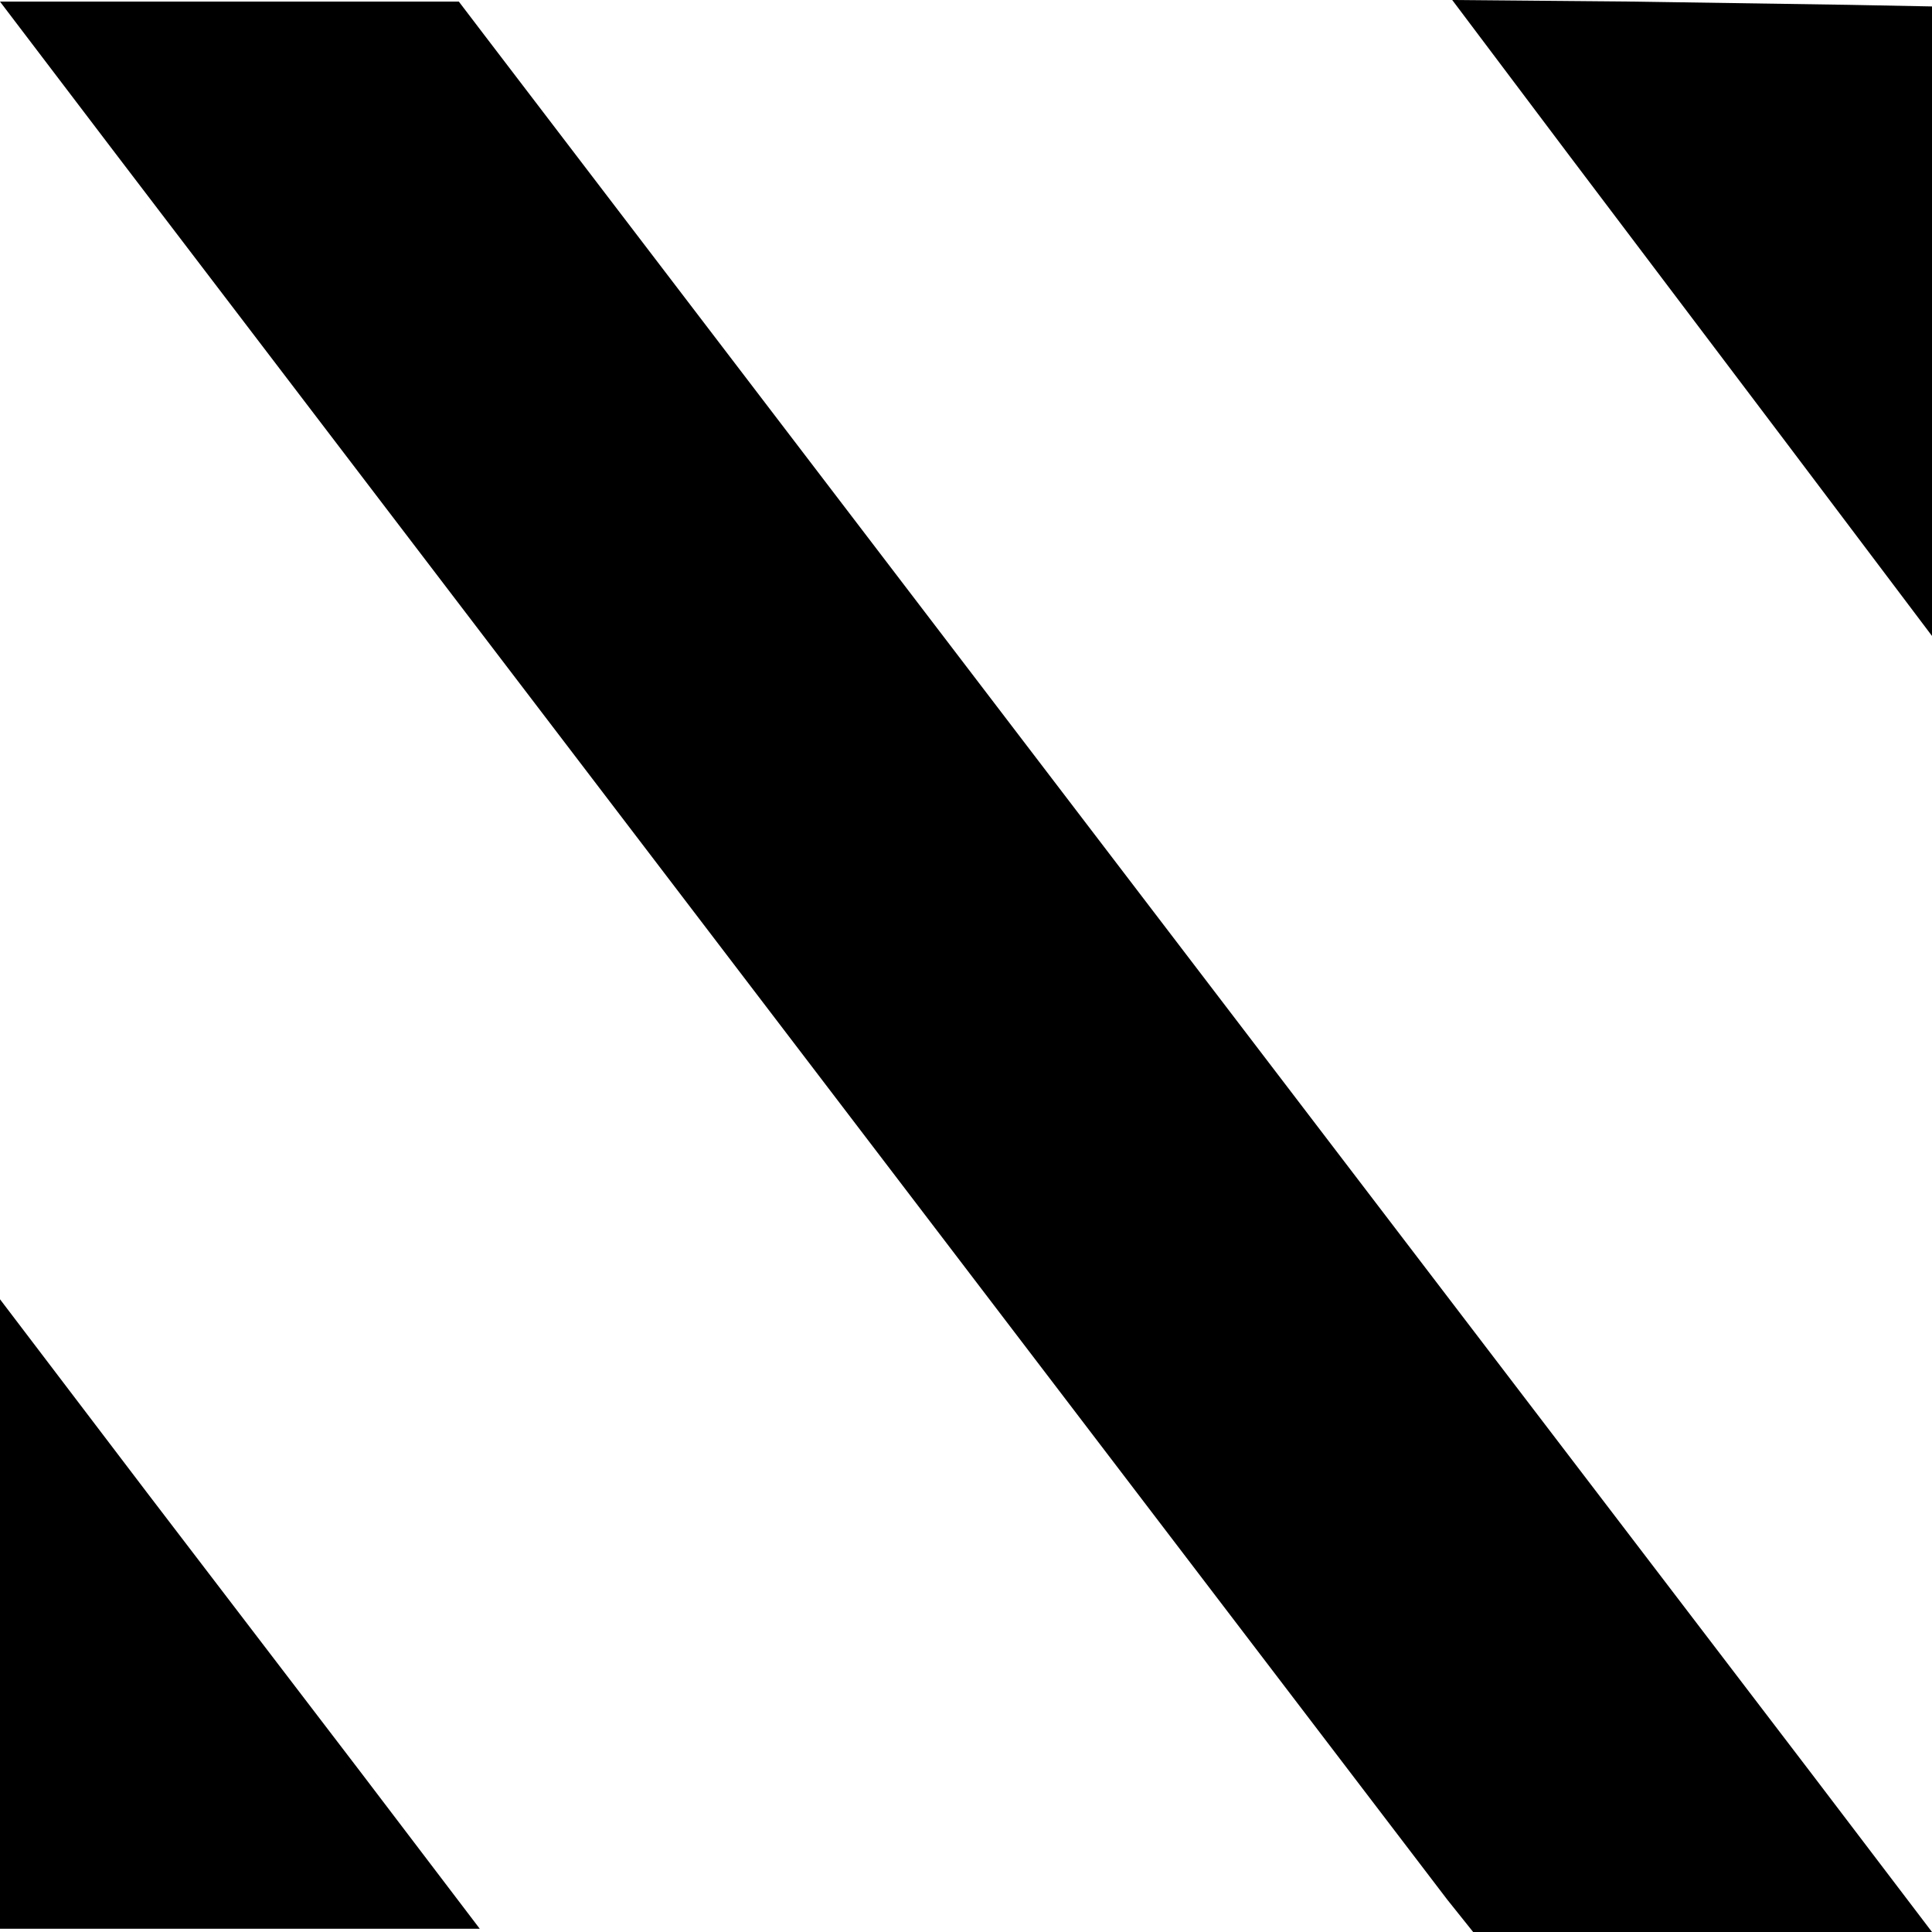
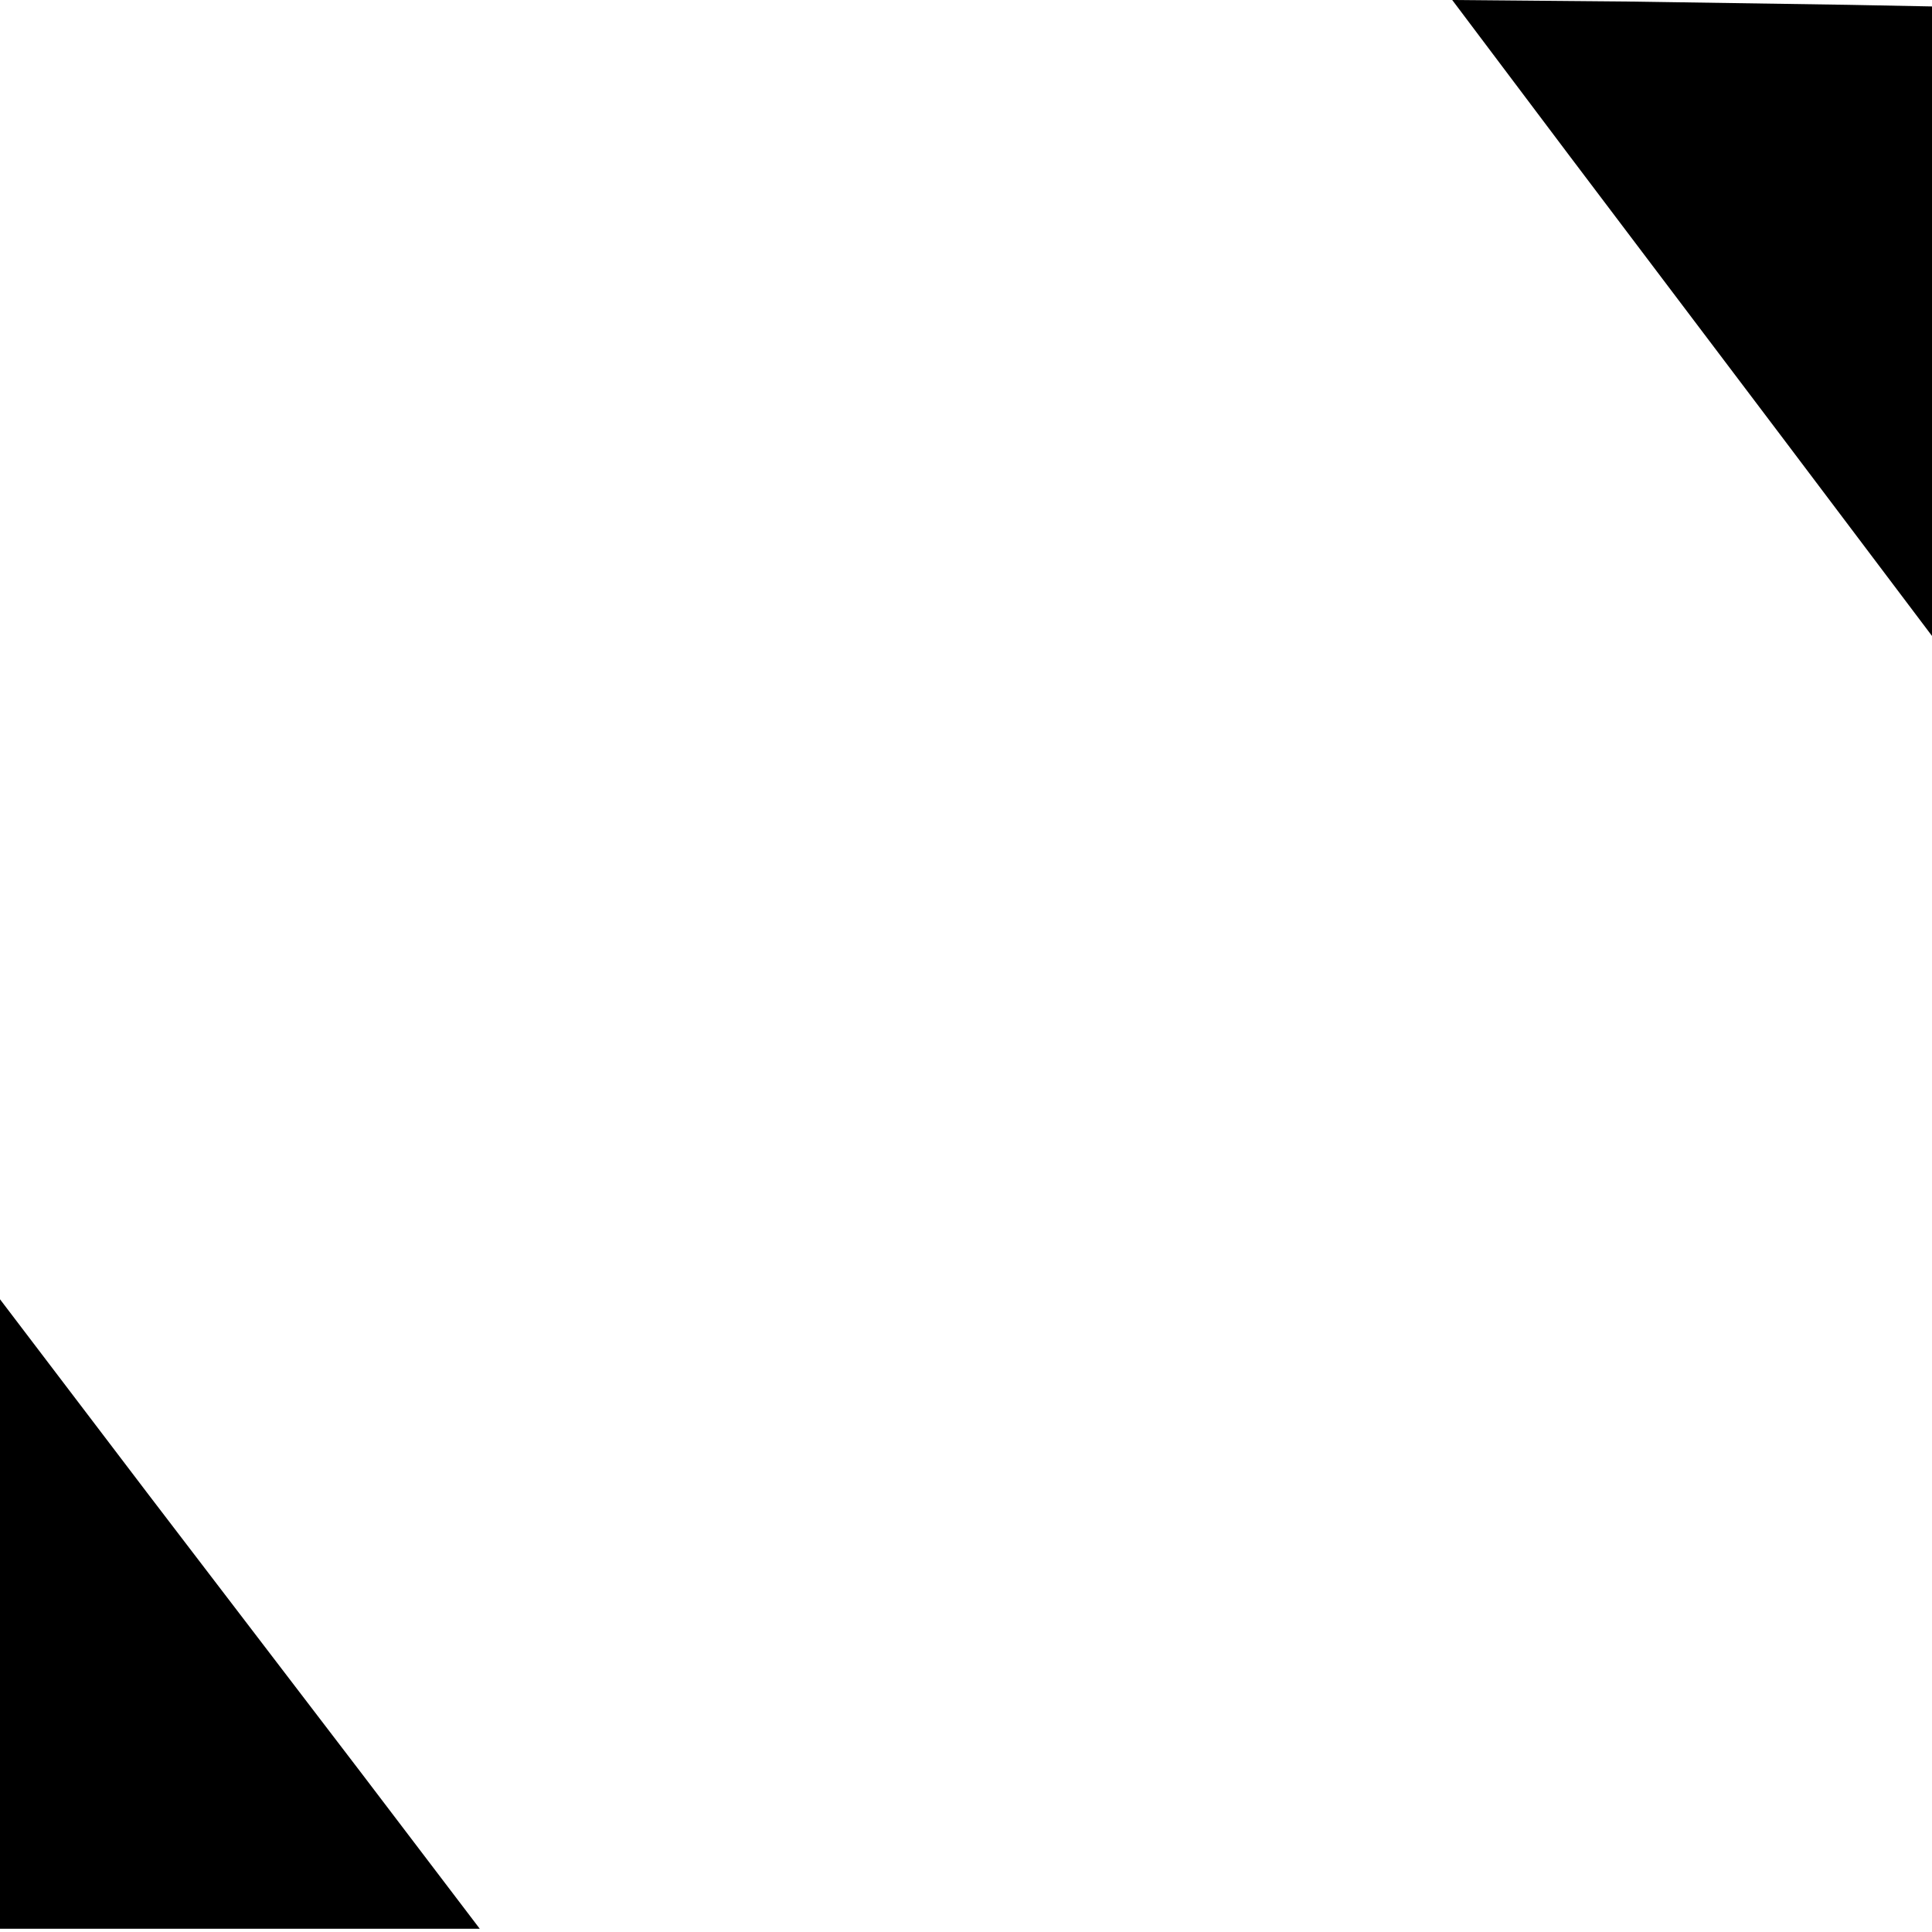
<svg xmlns="http://www.w3.org/2000/svg" id="Layer_1" x="0px" y="0px" viewBox="0 0 120 120" style="enable-background:new 0 0 120 120;" xml:space="preserve">
  <g>
    <polygon points="110.8,27.3 120,39.5 120,23.5 120,6.1 120,0.4 114.8,0.3 101.5,0.1 90.2,0 97.5,9.7  " />
    <path d="M9.2,92.8L0,80.7v15.8V114v5.8h5.2h13.3h11.3l-7.3-9.6L9.2,92.8z" />
-     <polygon points="112.7,110.4 30.1,2.2 28.5,0.1 26.1,0.1 11.3,0.1 0,0.1 7.3,9.7 89.9,118 91.5,120 93.9,120 108.7,120 120,120    " />
  </g>
</svg>